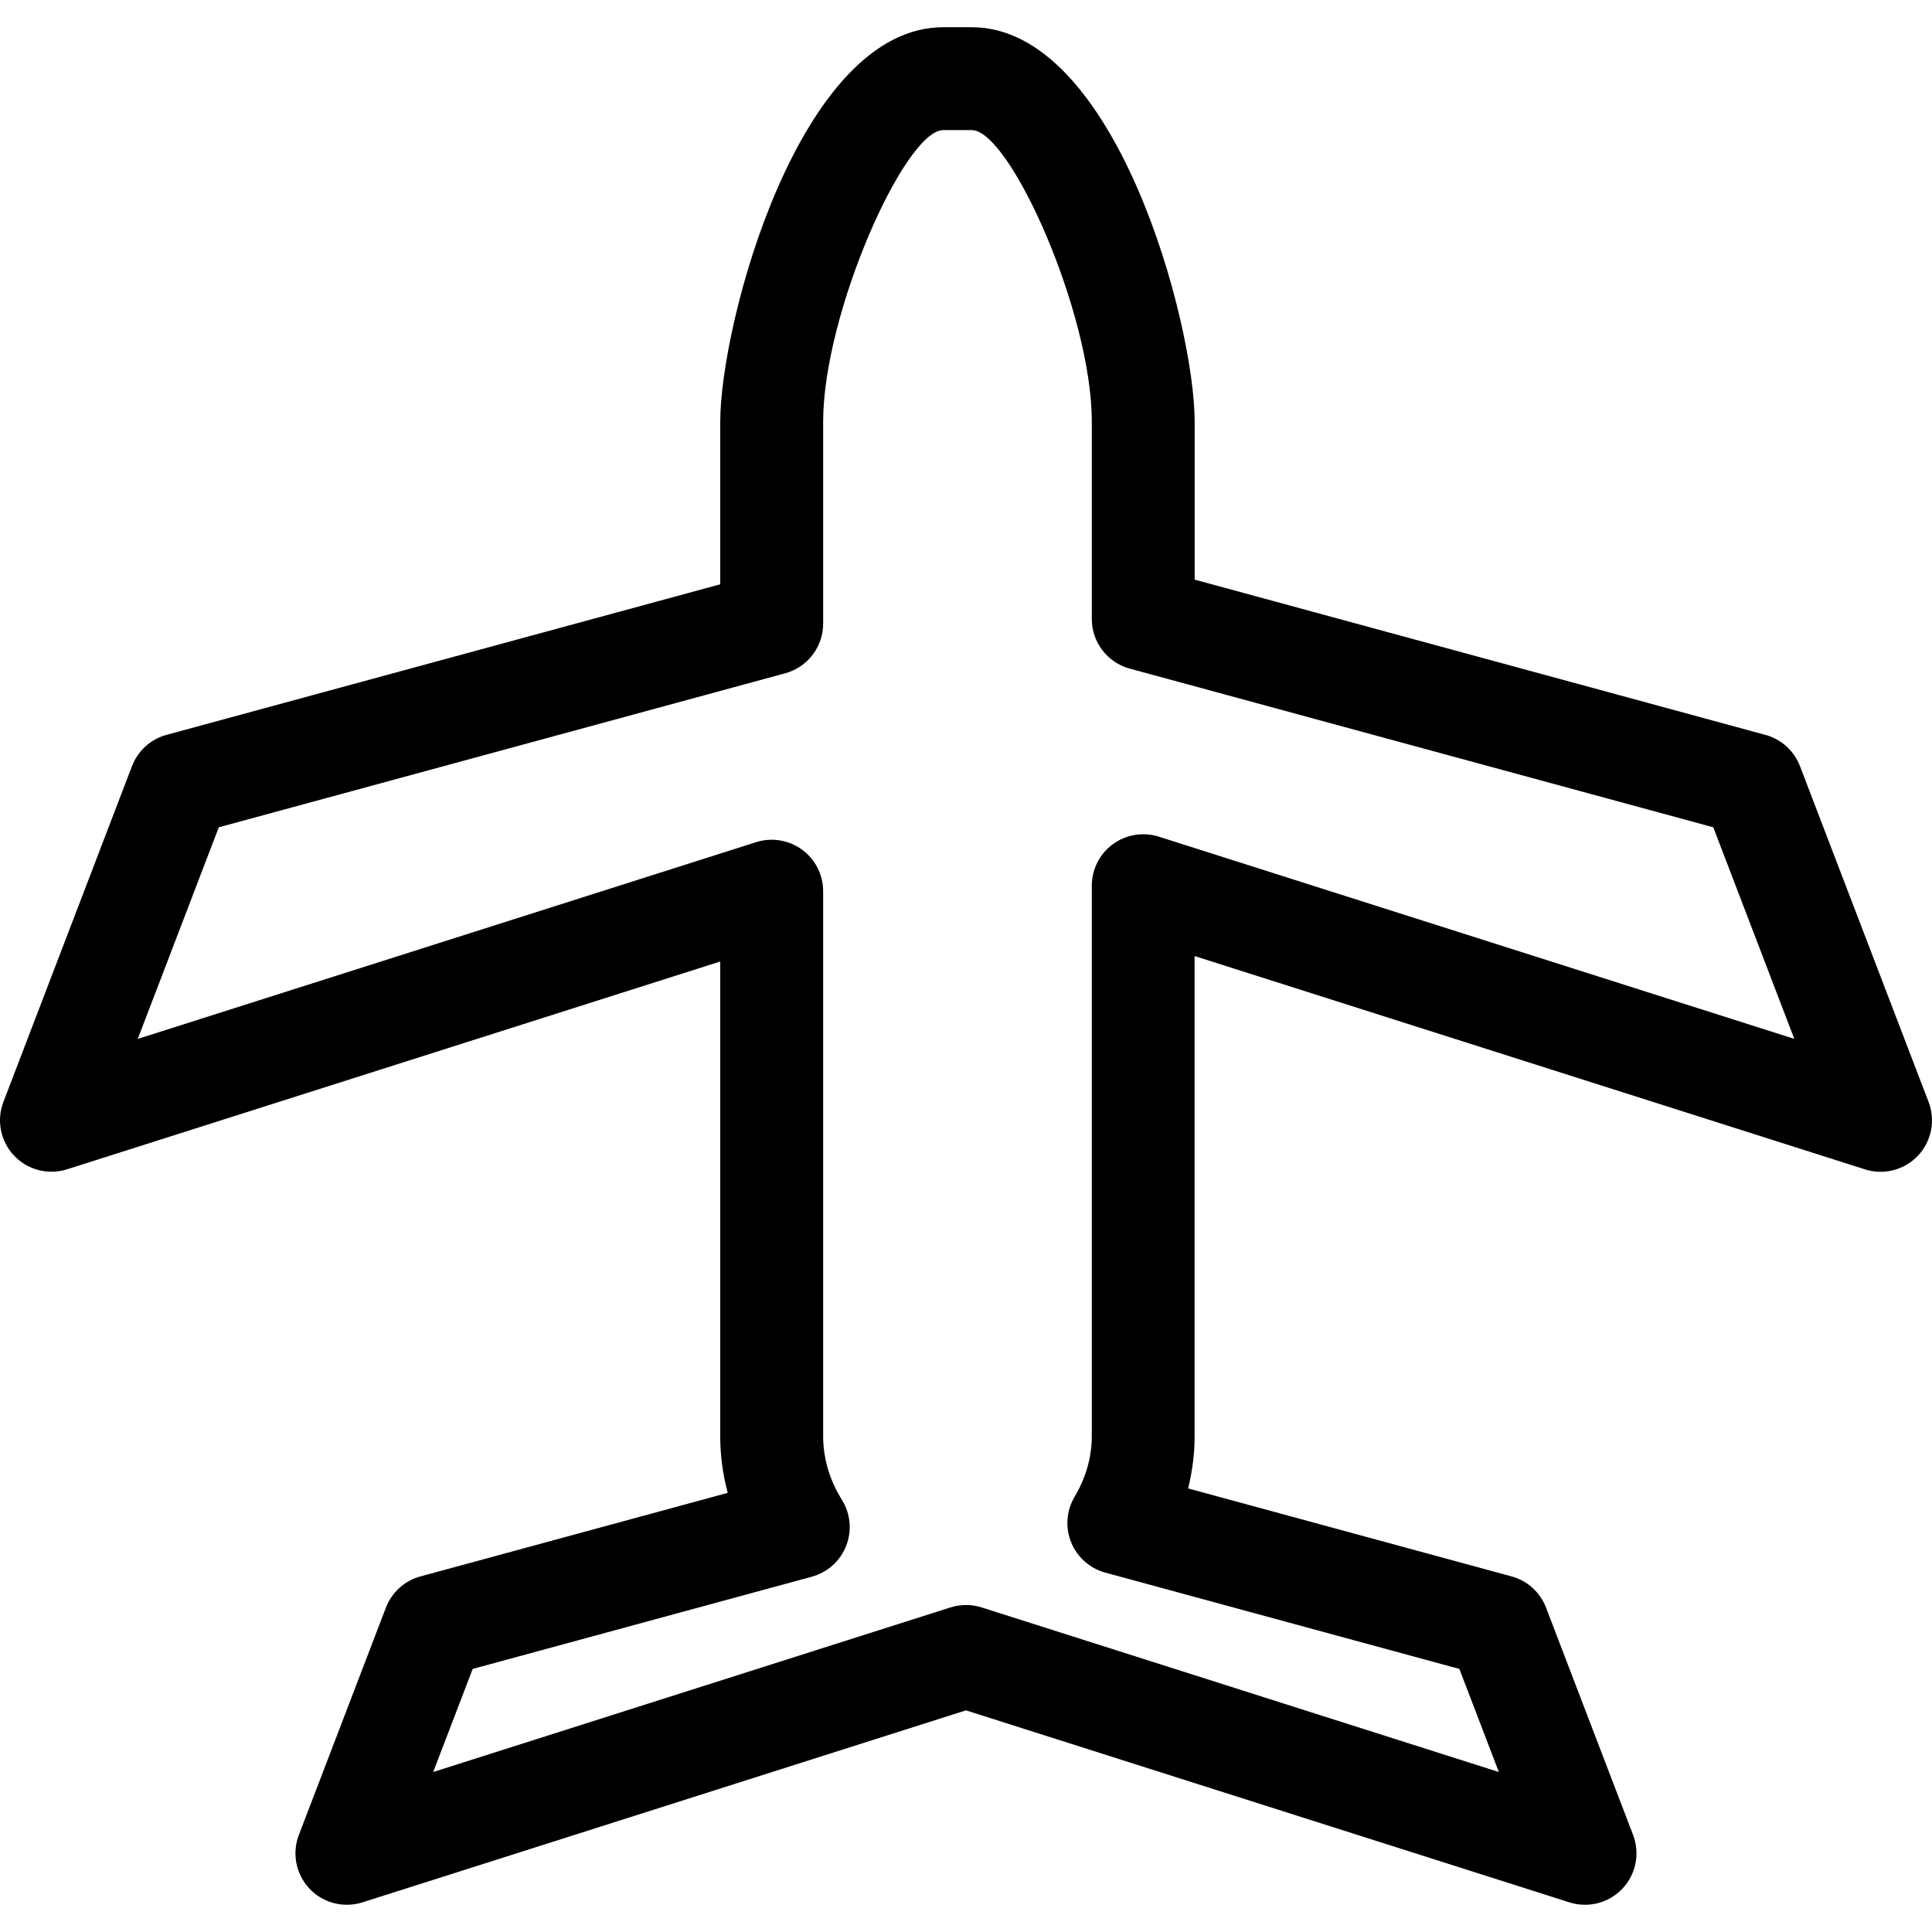
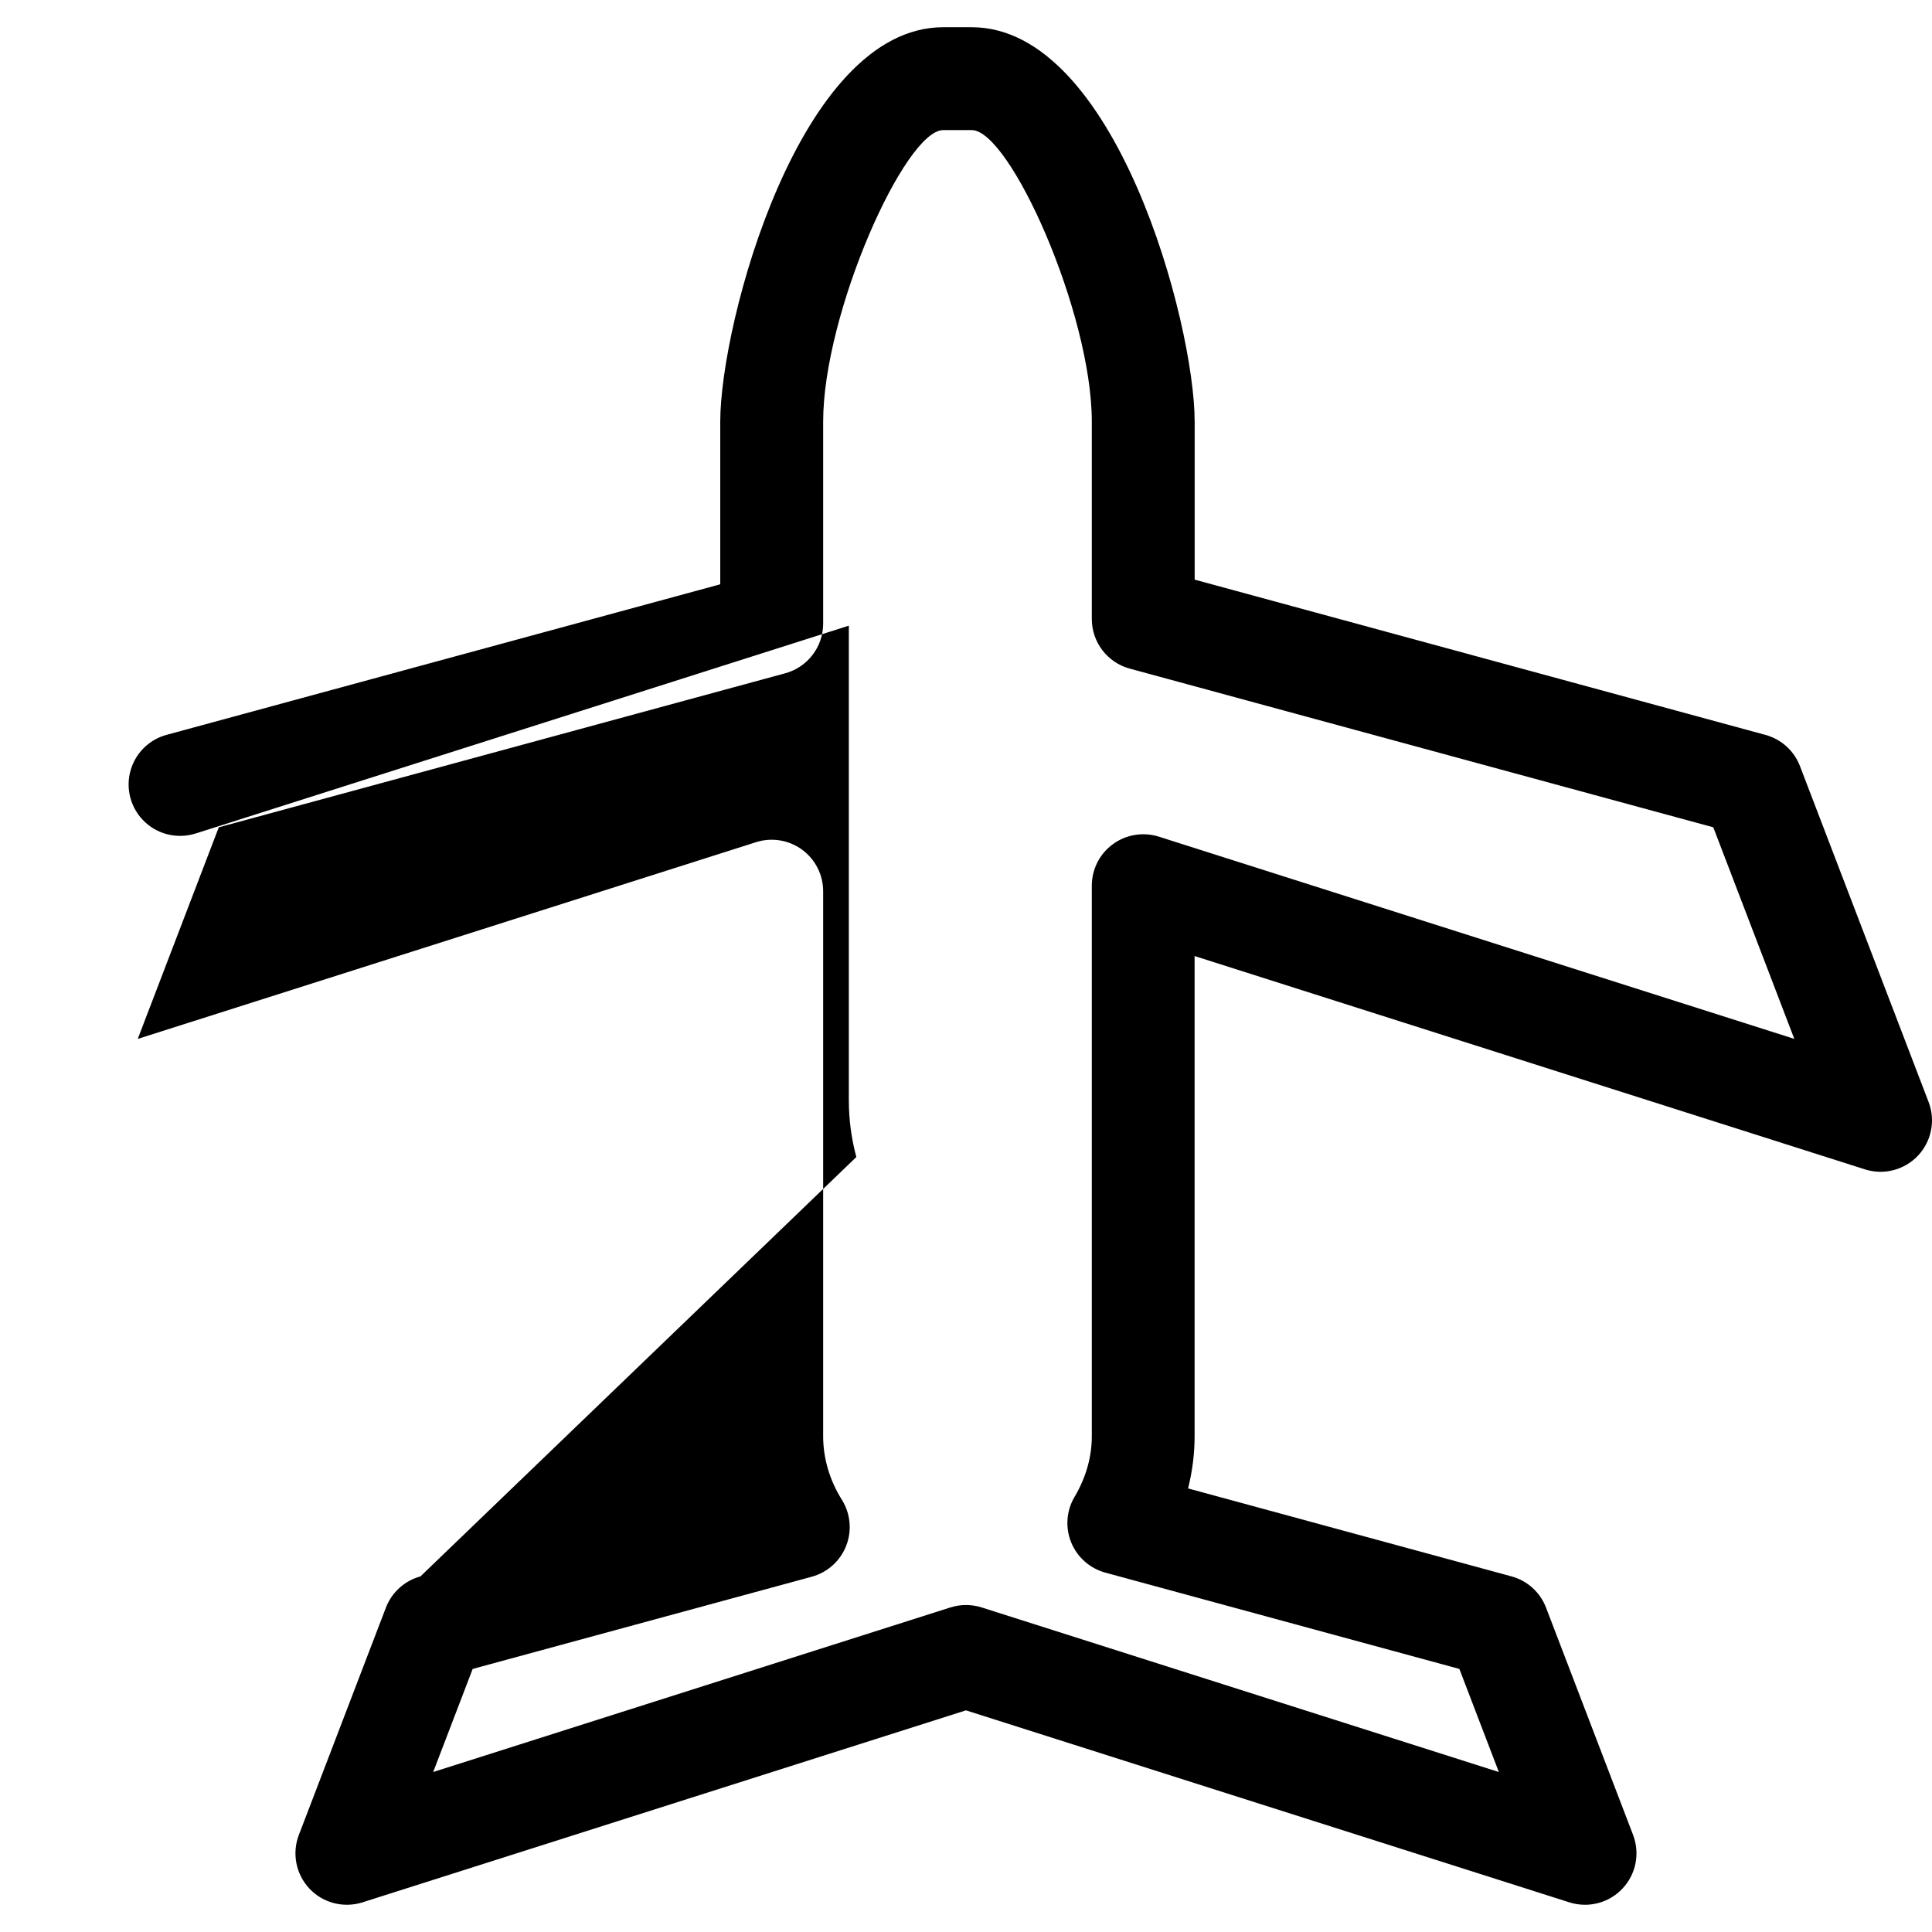
<svg xmlns="http://www.w3.org/2000/svg" version="1.1" id="Capa_1" x="0px" y="0px" width="269.219px" height="269.22px" viewBox="0 0 269.219 269.22" style="enable-background:new 0 0 269.219 269.22;" xml:space="preserve">
  <g>
    <g>
-       <path d="M166.474,133.226l93.407,29.724c2.618,0.831,5.488,0.094,7.384-1.913c1.89-2.007,2.464-4.91,1.479-7.481l-17.922-46.797    c-0.817-2.135-2.604-3.754-4.812-4.352l-79.537-21.637V58.753c0-13.677-11.019-54.959-31.063-54.959h-3.981    c-20.047,0-31.064,41.283-31.064,54.959v22.668L23.207,102.4c-2.208,0.597-3.995,2.219-4.812,4.354L0.474,153.551    c-0.985,2.572-0.406,5.479,1.482,7.477c1.892,2.012,4.753,2.735,7.383,1.914l91.022-28.959v66.132c0,2.675,0.354,5.33,1.045,7.911    L58.585,219.67c-2.207,0.597-3.995,2.217-4.812,4.354l-12.13,31.675c-0.984,2.572-0.406,5.475,1.482,7.481    c1.893,2.007,4.756,2.735,7.383,1.909l84.094-26.757l84.092,26.757c0.714,0.229,1.441,0.336,2.175,0.336    c1.941,0,3.836-0.789,5.213-2.254c1.895-1.998,2.464-4.905,1.484-7.477l-12.13-31.676c-0.816-2.133-2.604-3.757-4.816-4.354    l-45.065-12.256c0.603-2.398,0.91-4.849,0.91-7.295v-66.888H166.474z M149.262,214.923c0.845,2.072,2.604,3.632,4.766,4.22    l49.331,13.418l5.502,14.365l-72.073-22.935c-0.708-0.224-1.44-0.336-2.175-0.336s-1.468,0.112-2.175,0.336l-72.074,22.935    l5.502-14.365l47.25-12.849c2.189-0.598,3.972-2.194,4.798-4.312c0.828-2.114,0.598-4.499-0.606-6.422    c-1.701-2.707-2.604-5.769-2.604-8.854v-75.94c0-2.289-1.095-4.438-2.94-5.787c-1.848-1.352-4.233-1.734-6.403-1.045    l-86.166,27.417l11.292-29.486l78.932-21.464c3.12-0.85,5.286-3.685,5.286-6.915V58.753c0-15.122,11.404-40.623,16.727-40.623    h3.981c5.32,0,16.727,25.501,16.727,40.623v27.499c0,3.236,2.165,6.069,5.283,6.917l81.319,22.113l11.289,29.481l-88.548-28.177    c-2.175-0.684-4.556-0.306-6.403,1.048c-1.849,1.346-2.94,3.502-2.94,5.787v76.699c0,2.912-0.808,5.764-2.398,8.457    C148.599,210.494,148.422,212.842,149.262,214.923z" />
+       <path d="M166.474,133.226l93.407,29.724c2.618,0.831,5.488,0.094,7.384-1.913c1.89-2.007,2.464-4.91,1.479-7.481l-17.922-46.797    c-0.817-2.135-2.604-3.754-4.812-4.352l-79.537-21.637V58.753c0-13.677-11.019-54.959-31.063-54.959h-3.981    c-20.047,0-31.064,41.283-31.064,54.959v22.668L23.207,102.4c-2.208,0.597-3.995,2.219-4.812,4.354c-0.985,2.572-0.406,5.479,1.482,7.477c1.892,2.012,4.753,2.735,7.383,1.914l91.022-28.959v66.132c0,2.675,0.354,5.33,1.045,7.911    L58.585,219.67c-2.207,0.597-3.995,2.217-4.812,4.354l-12.13,31.675c-0.984,2.572-0.406,5.475,1.482,7.481    c1.893,2.007,4.756,2.735,7.383,1.909l84.094-26.757l84.092,26.757c0.714,0.229,1.441,0.336,2.175,0.336    c1.941,0,3.836-0.789,5.213-2.254c1.895-1.998,2.464-4.905,1.484-7.477l-12.13-31.676c-0.816-2.133-2.604-3.757-4.816-4.354    l-45.065-12.256c0.603-2.398,0.91-4.849,0.91-7.295v-66.888H166.474z M149.262,214.923c0.845,2.072,2.604,3.632,4.766,4.22    l49.331,13.418l5.502,14.365l-72.073-22.935c-0.708-0.224-1.44-0.336-2.175-0.336s-1.468,0.112-2.175,0.336l-72.074,22.935    l5.502-14.365l47.25-12.849c2.189-0.598,3.972-2.194,4.798-4.312c0.828-2.114,0.598-4.499-0.606-6.422    c-1.701-2.707-2.604-5.769-2.604-8.854v-75.94c0-2.289-1.095-4.438-2.94-5.787c-1.848-1.352-4.233-1.734-6.403-1.045    l-86.166,27.417l11.292-29.486l78.932-21.464c3.12-0.85,5.286-3.685,5.286-6.915V58.753c0-15.122,11.404-40.623,16.727-40.623    h3.981c5.32,0,16.727,25.501,16.727,40.623v27.499c0,3.236,2.165,6.069,5.283,6.917l81.319,22.113l11.289,29.481l-88.548-28.177    c-2.175-0.684-4.556-0.306-6.403,1.048c-1.849,1.346-2.94,3.502-2.94,5.787v76.699c0,2.912-0.808,5.764-2.398,8.457    C148.599,210.494,148.422,212.842,149.262,214.923z" />
    </g>
  </g>
  <g>
</g>
  <g>
</g>
  <g>
</g>
  <g>
</g>
  <g>
</g>
  <g>
</g>
  <g>
</g>
  <g>
</g>
  <g>
</g>
  <g>
</g>
  <g>
</g>
  <g>
</g>
  <g>
</g>
  <g>
</g>
  <g>
</g>
</svg>